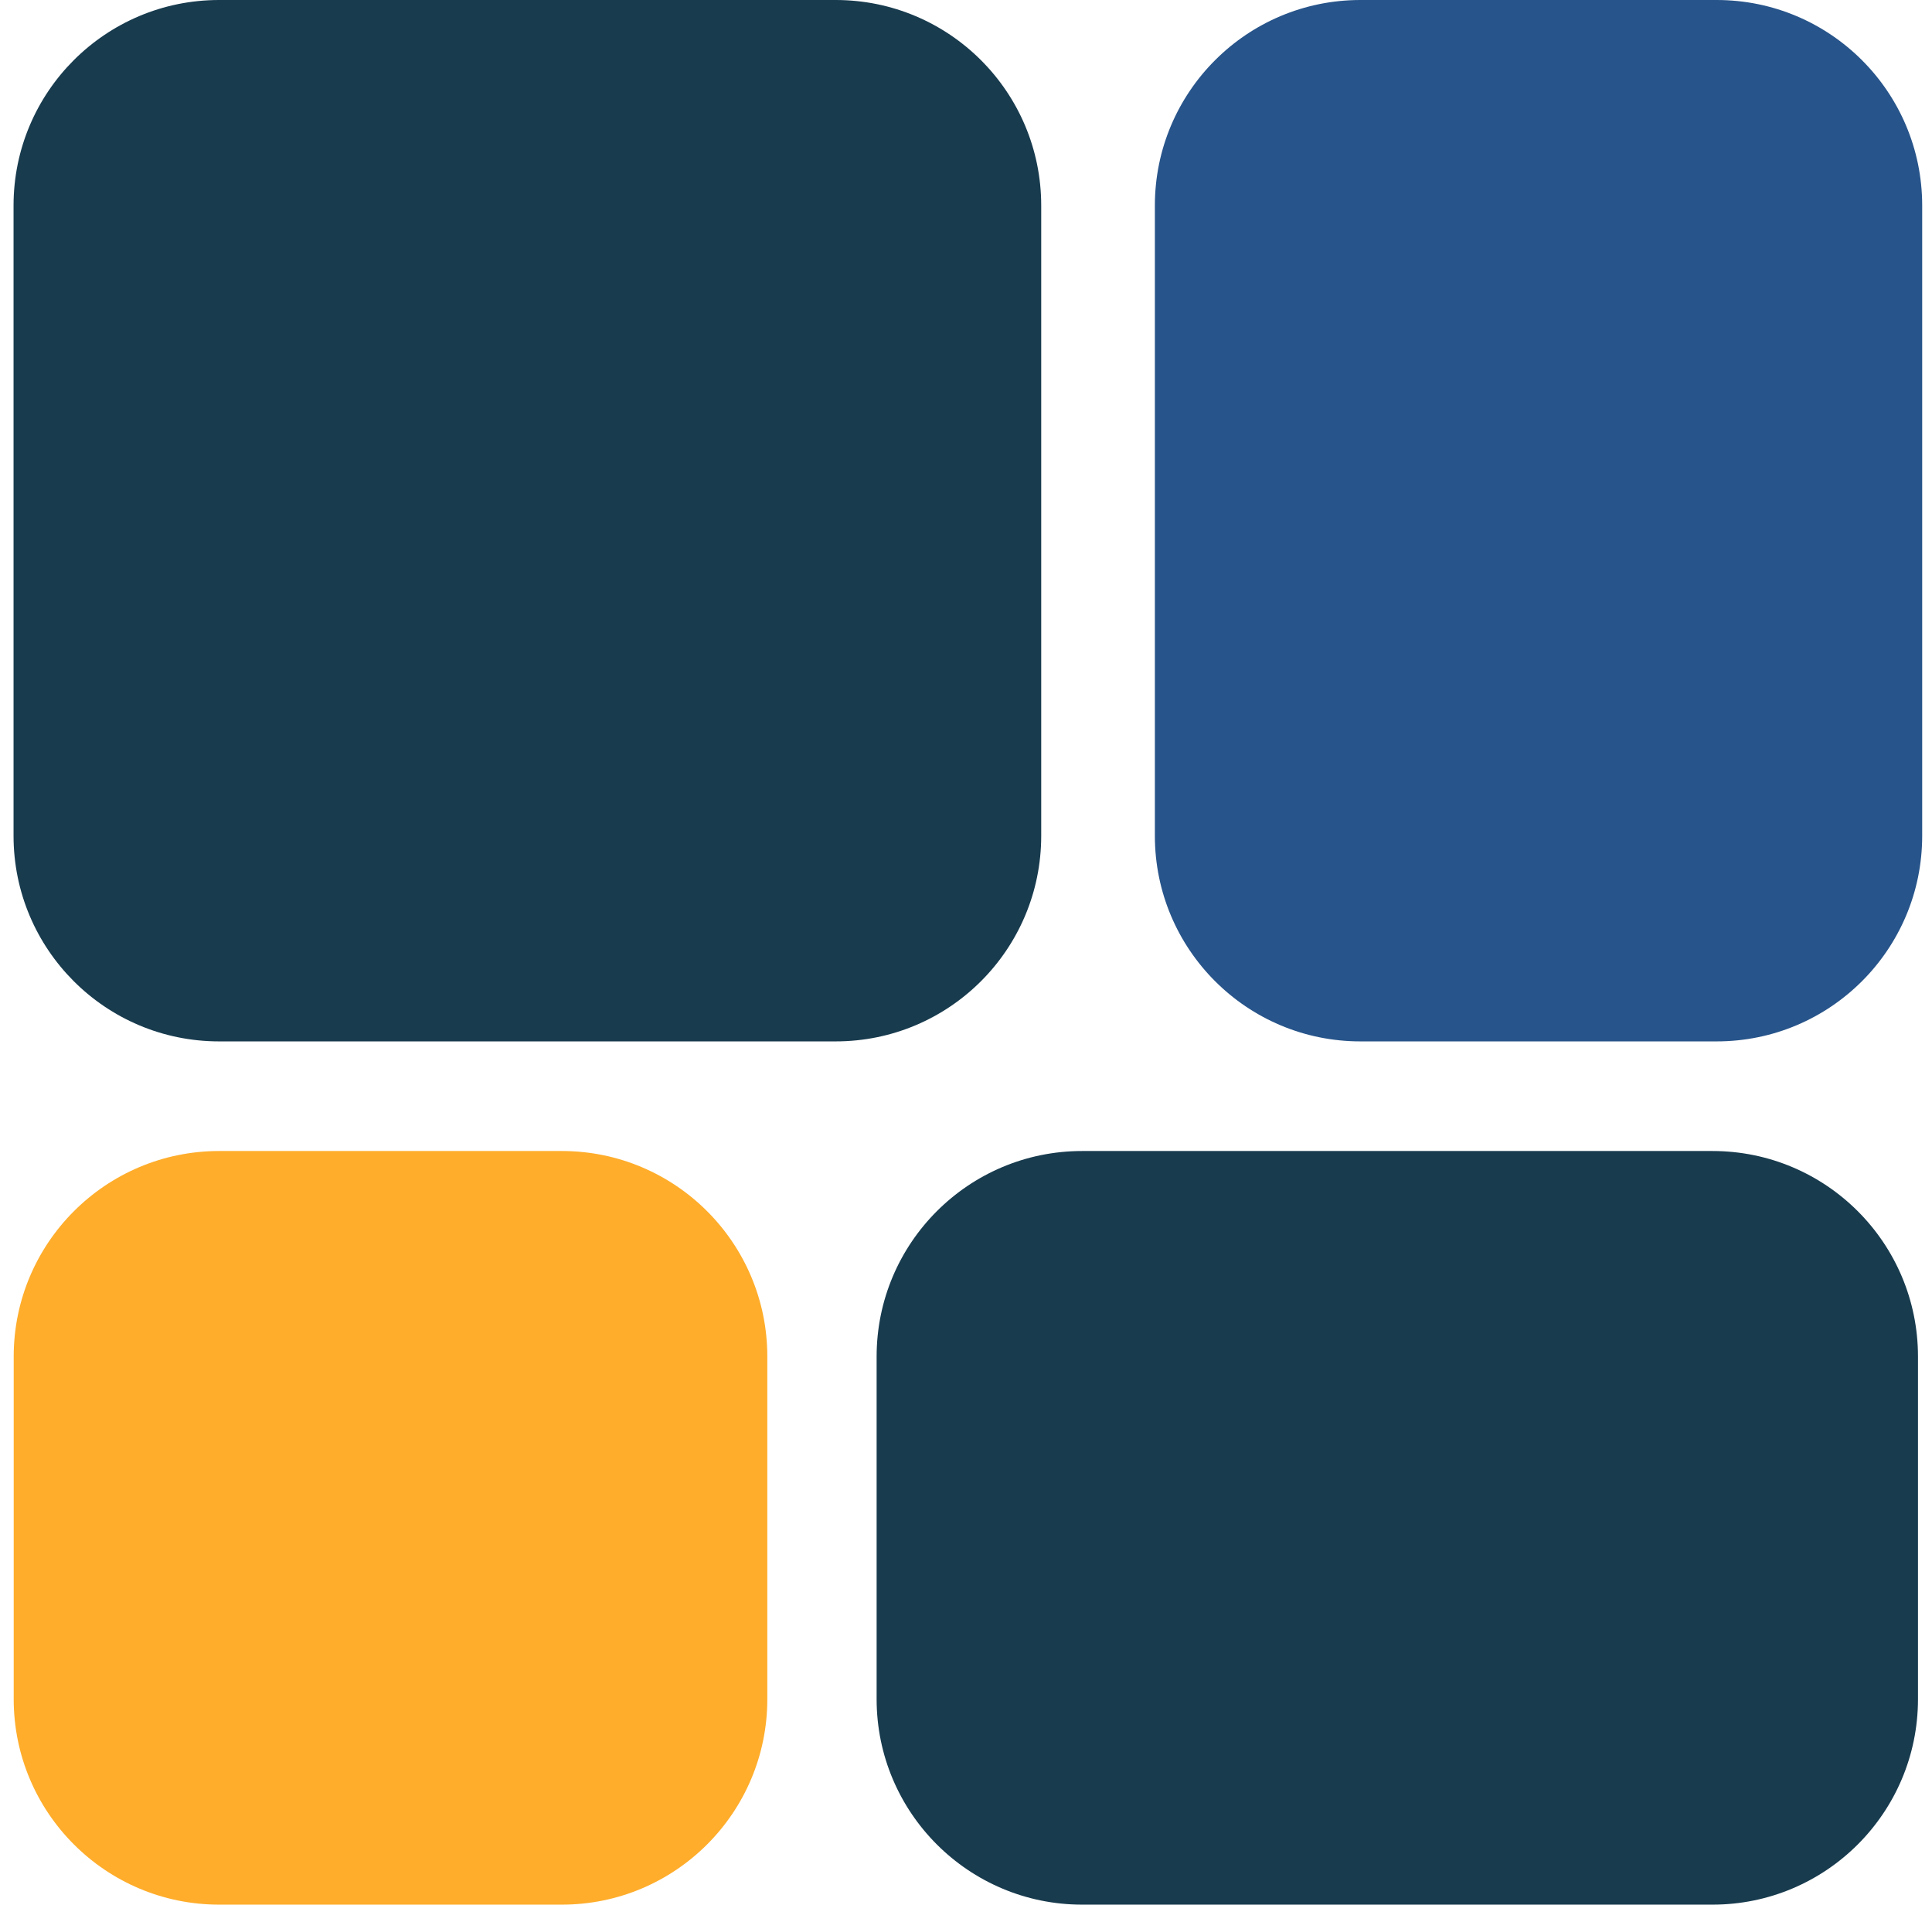
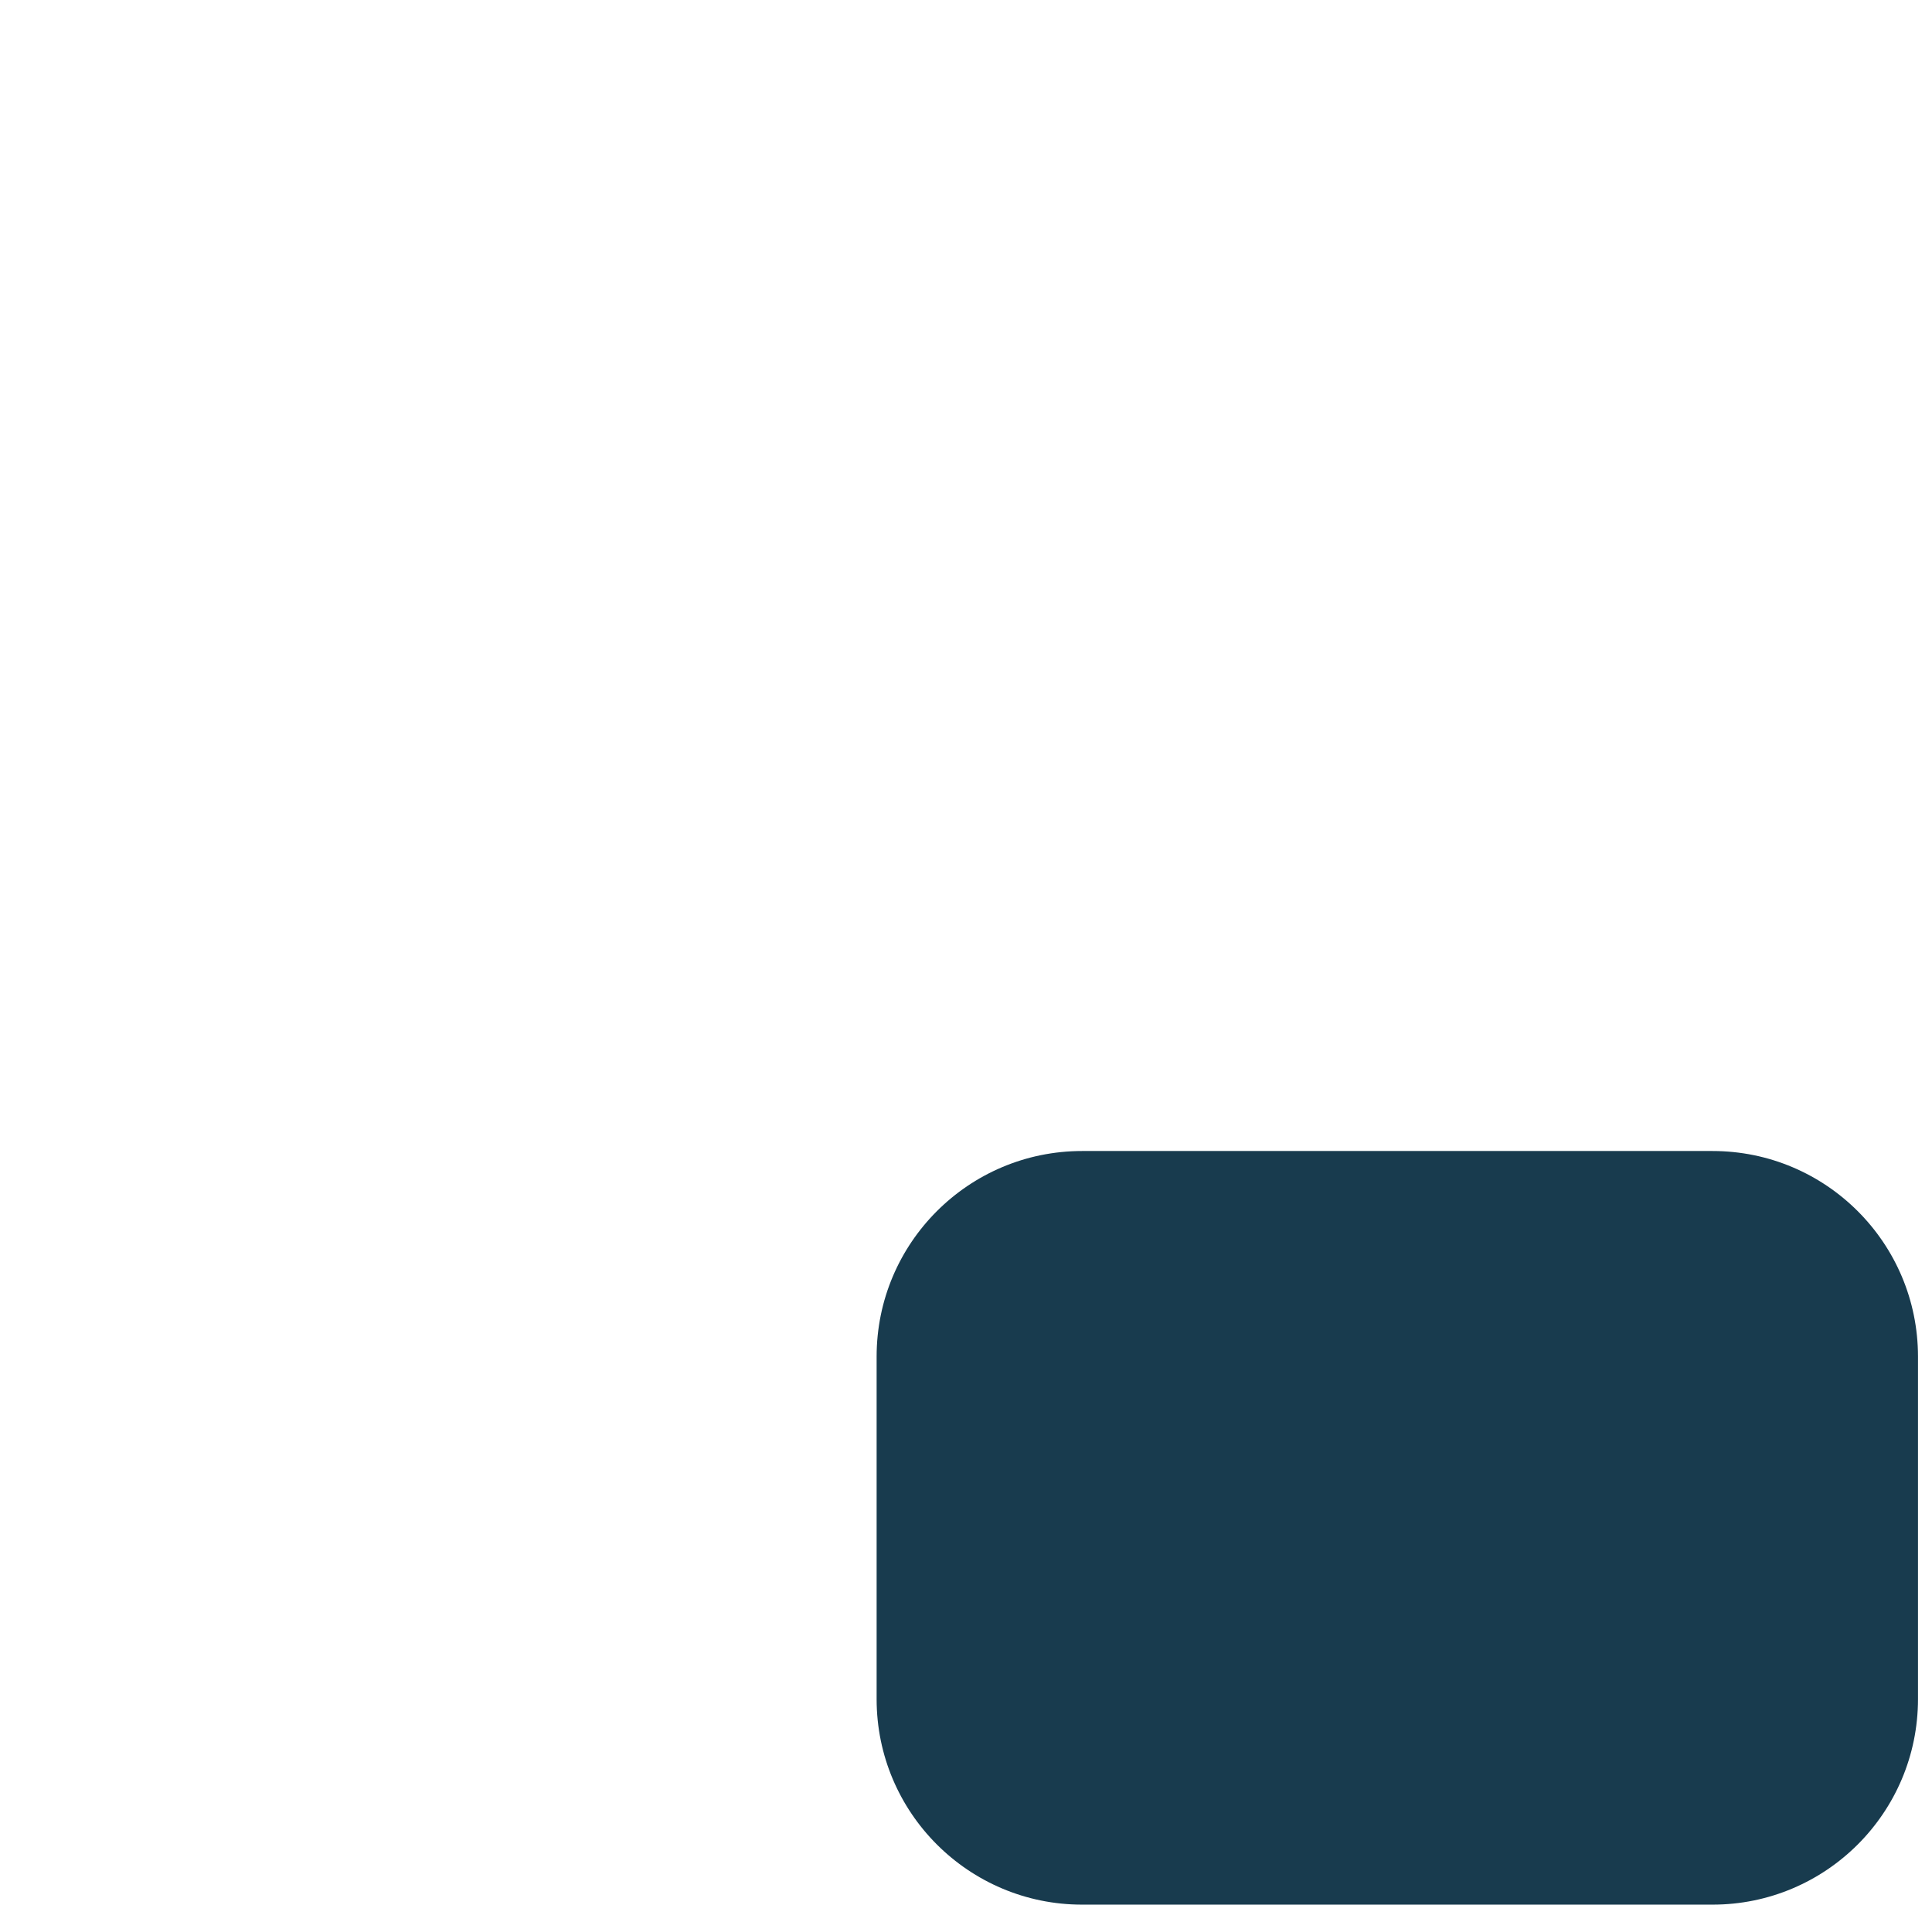
<svg xmlns="http://www.w3.org/2000/svg" width="141" height="139" viewBox="0 0 141 139" fill="none">
-   <path d="M0.989 15C0.989 6.716 7.704 0 15.989 0H60.989C69.273 0 75.989 6.716 75.989 15V61C75.989 69.284 69.273 76 60.989 76H15.989C7.704 76 0.989 69.284 0.989 61V15Z" fill="#183B4E" />
  <path d="M63.977 99C63.977 90.716 70.693 84 78.977 84H124.977C133.262 84 139.977 90.716 139.977 99V124C139.977 132.284 133.262 139 124.977 139H78.977C70.693 139 63.977 132.284 63.977 124V99Z" fill="#183B4E" />
-   <path d="M84.284 15C84.284 6.716 91 0 99.284 0H125.284C133.568 0 140.284 6.716 140.284 15V61C140.284 69.284 133.568 76 125.284 76H99.284C91 76 84.284 69.284 84.284 61V15Z" fill="#27548A" />
-   <path d="M1 99C1 90.716 7.716 84 16 84H41C49.284 84 56 90.716 56 99V124C56 132.284 49.284 139 41 139H16C7.716 139 1 132.284 1 124V99Z" fill="#FFAD2B" />
</svg>